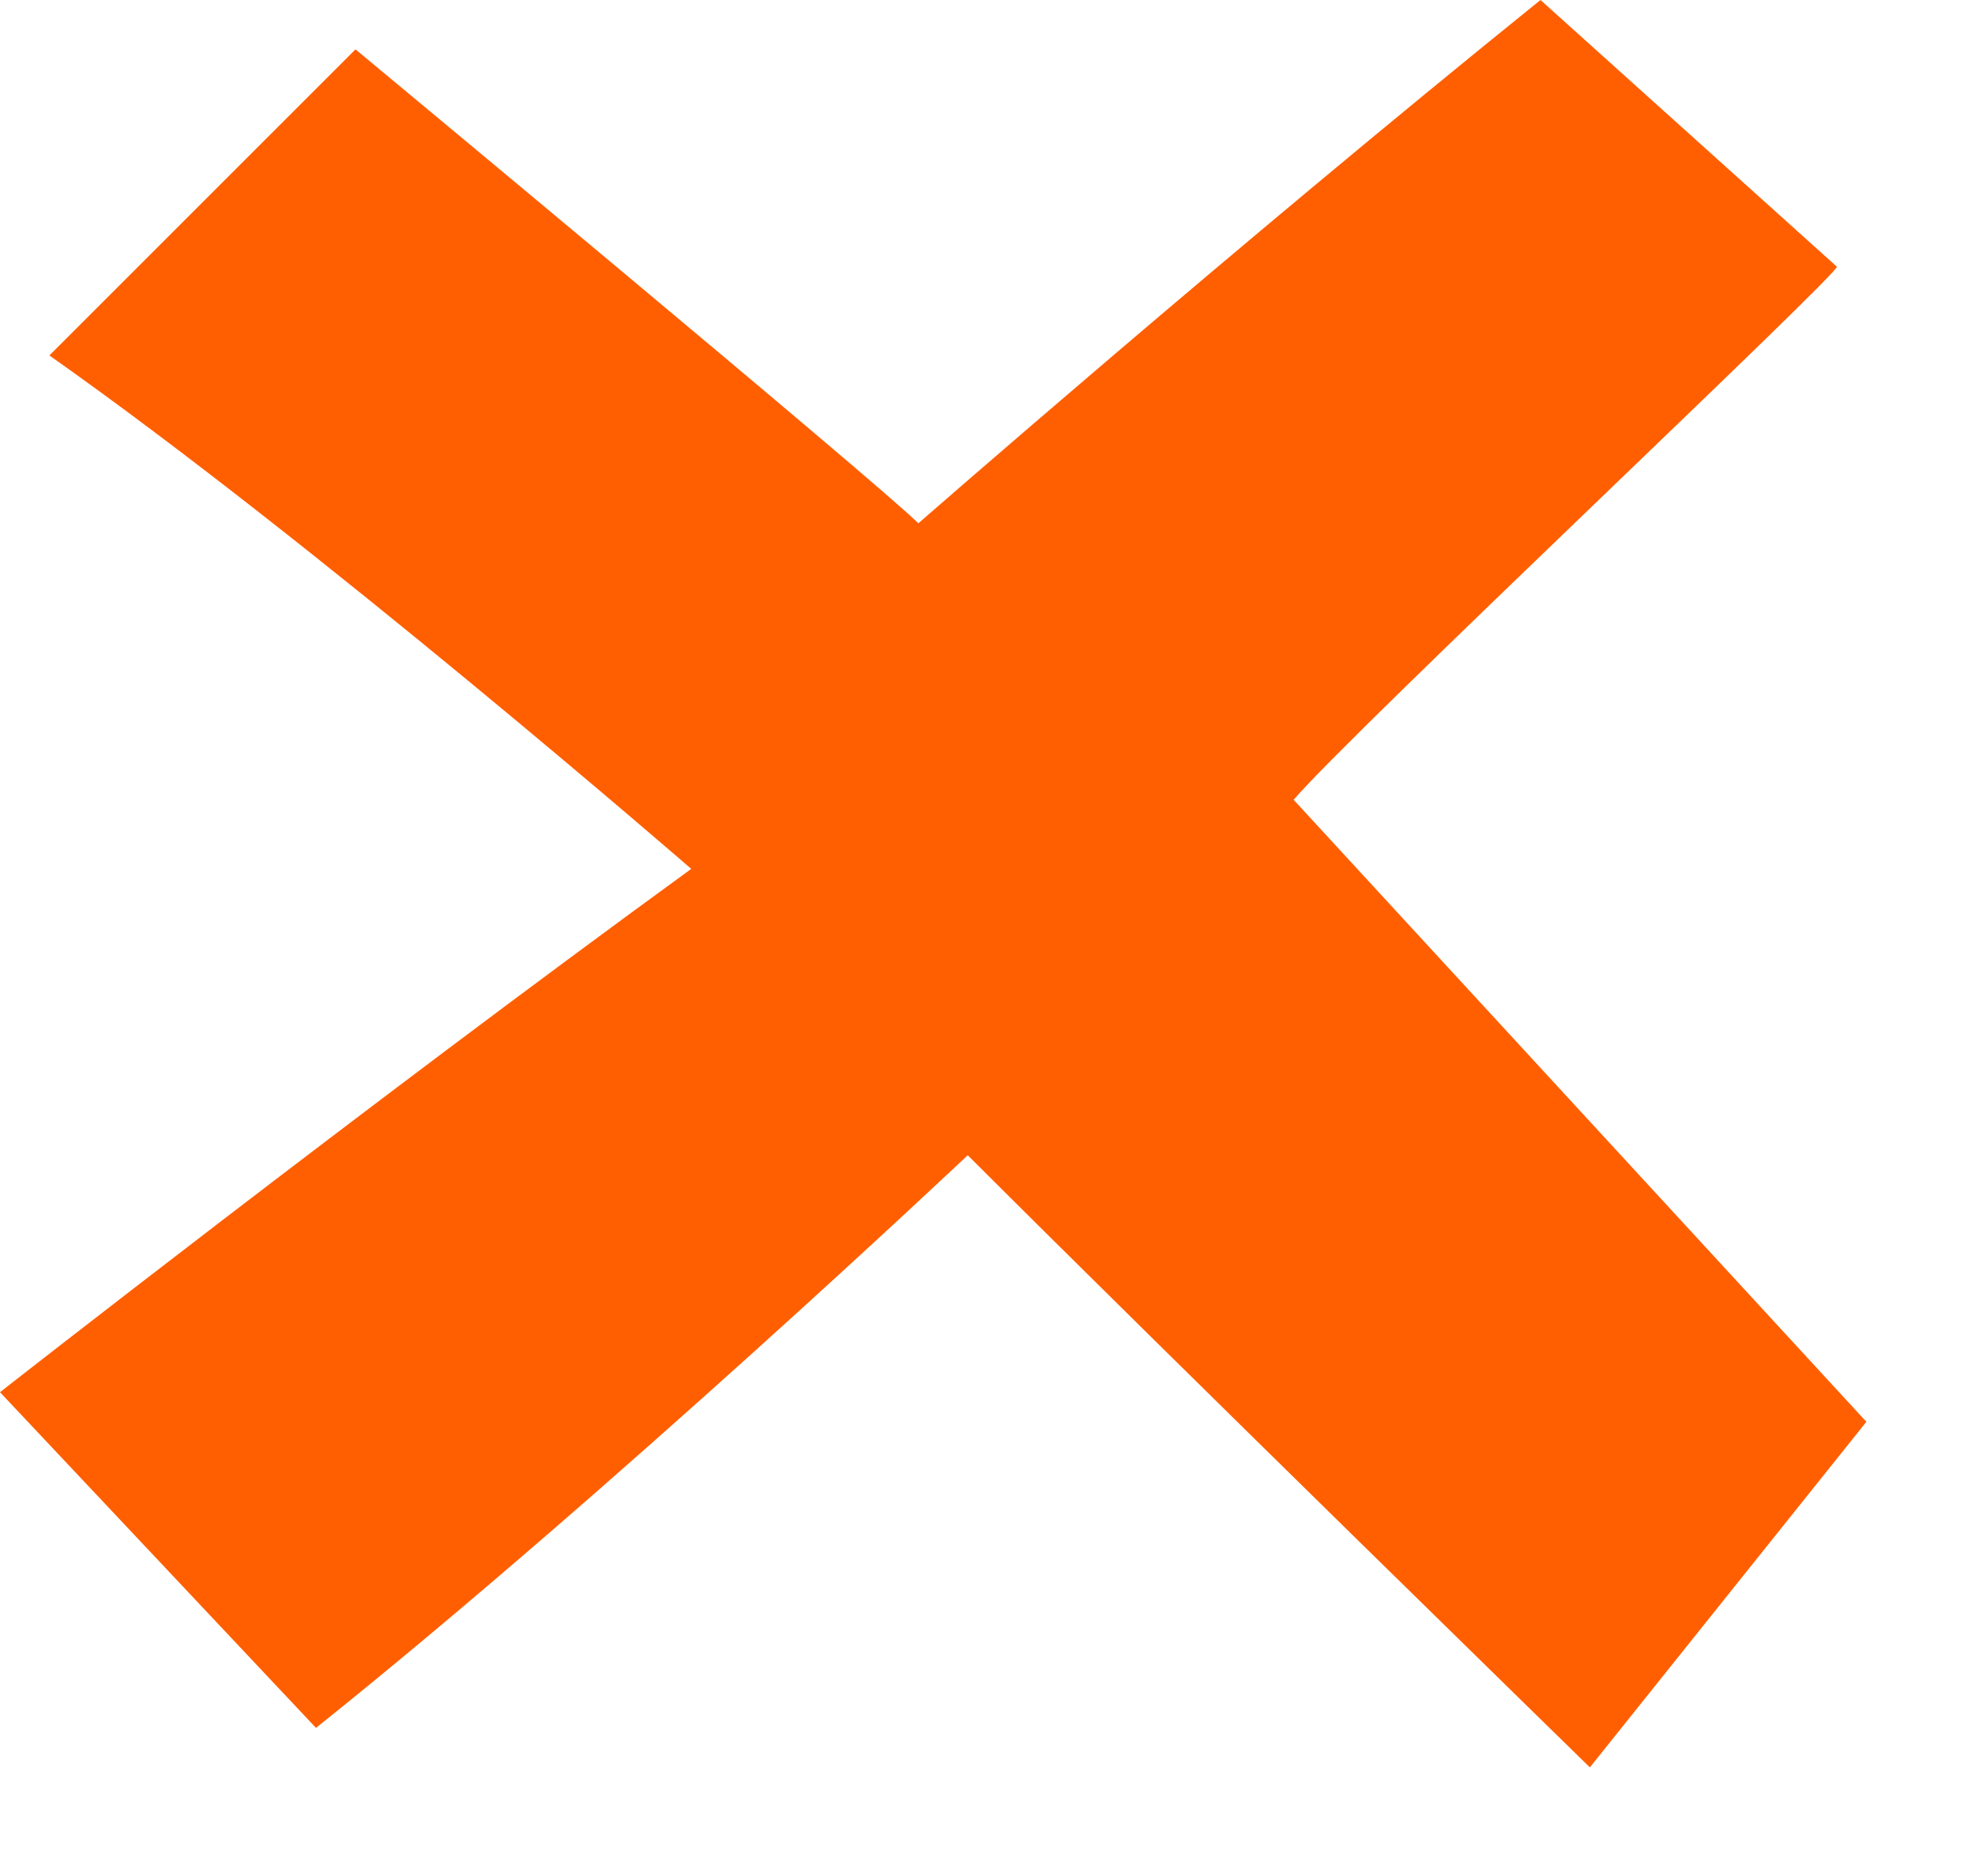
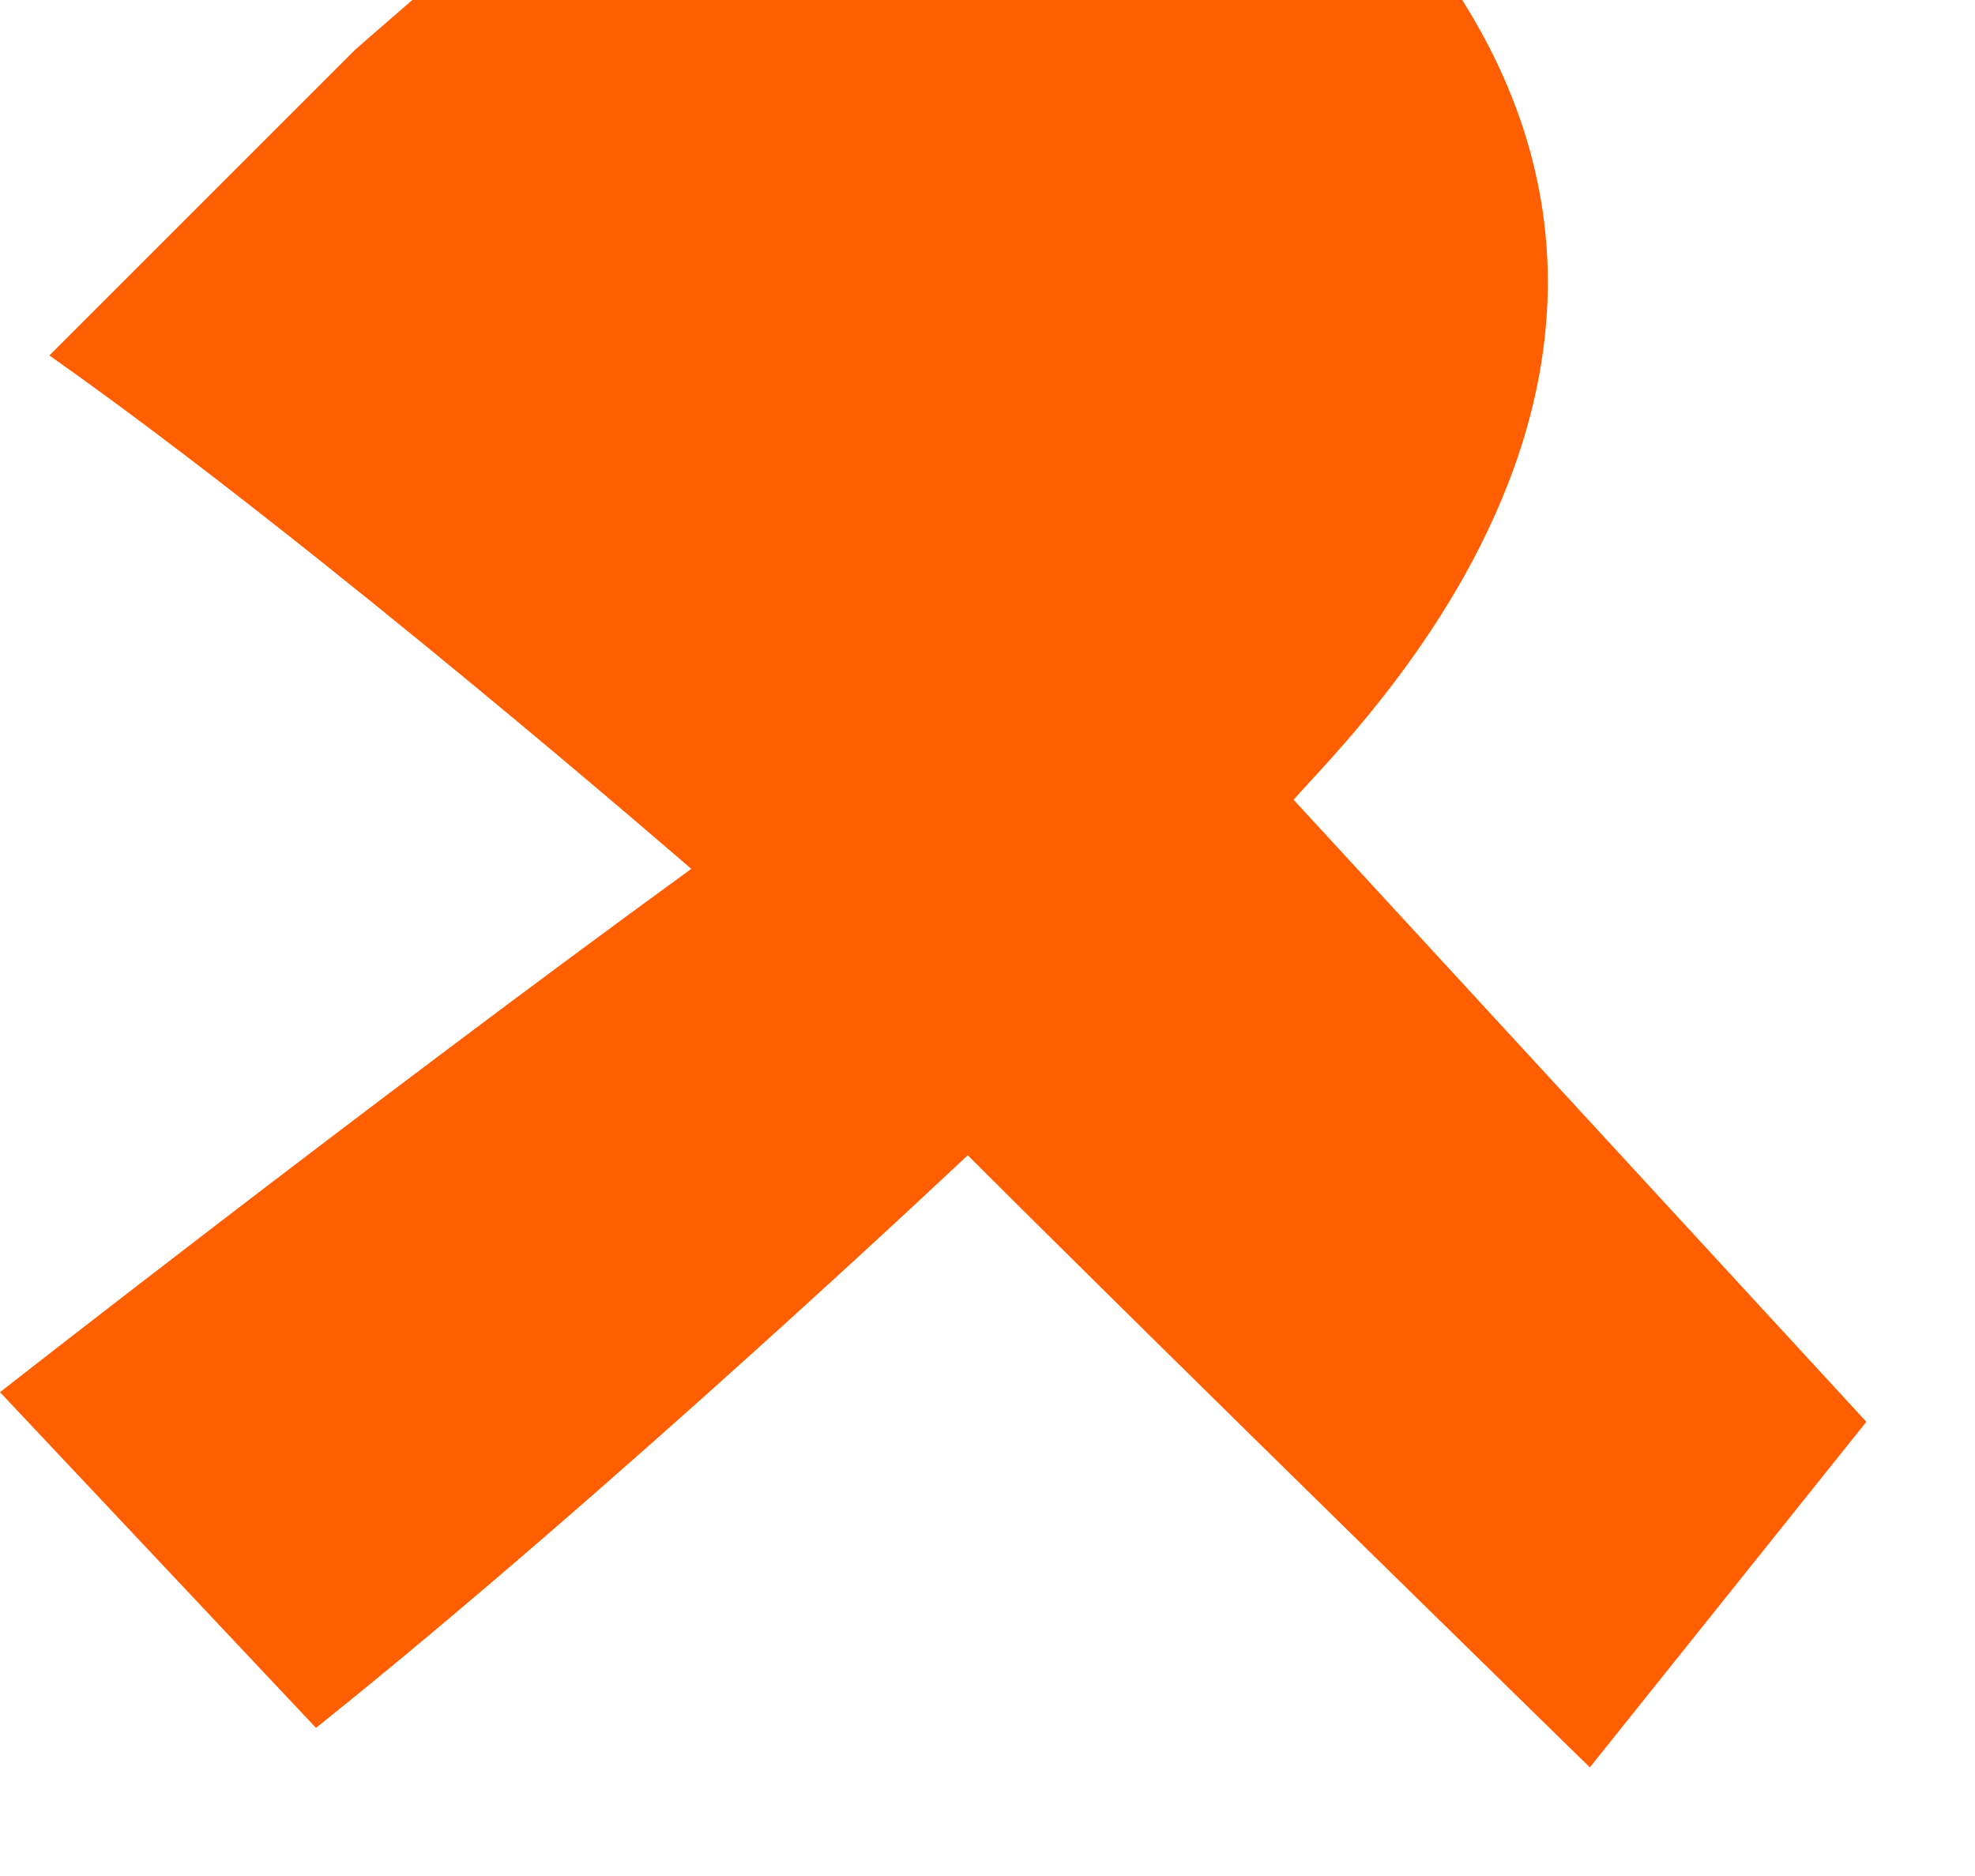
<svg xmlns="http://www.w3.org/2000/svg" version="1.1" id="レイヤー_1" x="0px" y="0px" viewBox="0 0 20 19" style="enable-background:new 0 0 20 19;" xml:space="preserve">
  <style type="text/css">
	.st0{fill:#FF5F00;}
</style>
  <g>
-     <path class="st0" d="M13.1,8.1l5.8,6.3l-2.8,3.5c0,0-4.3-4.2-6.3-6.2c0,0-3.6,3.4-6.6,5.8L0,14.1c0,0,3.7-2.9,7-5.3   c0,0-3.8-3.3-6.5-5.2l3.1-3.1c0,0,5.3,4.4,5.7,4.8c0,0,3.2-2.8,6.3-5.3l3,2.7C18.7,2.7,13.7,7.4,13.1,8.1z" />
+     <path class="st0" d="M13.1,8.1l5.8,6.3l-2.8,3.5c0,0-4.3-4.2-6.3-6.2c0,0-3.6,3.4-6.6,5.8L0,14.1c0,0,3.7-2.9,7-5.3   c0,0-3.8-3.3-6.5-5.2l3.1-3.1c0,0,3.2-2.8,6.3-5.3l3,2.7C18.7,2.7,13.7,7.4,13.1,8.1z" />
  </g>
</svg>